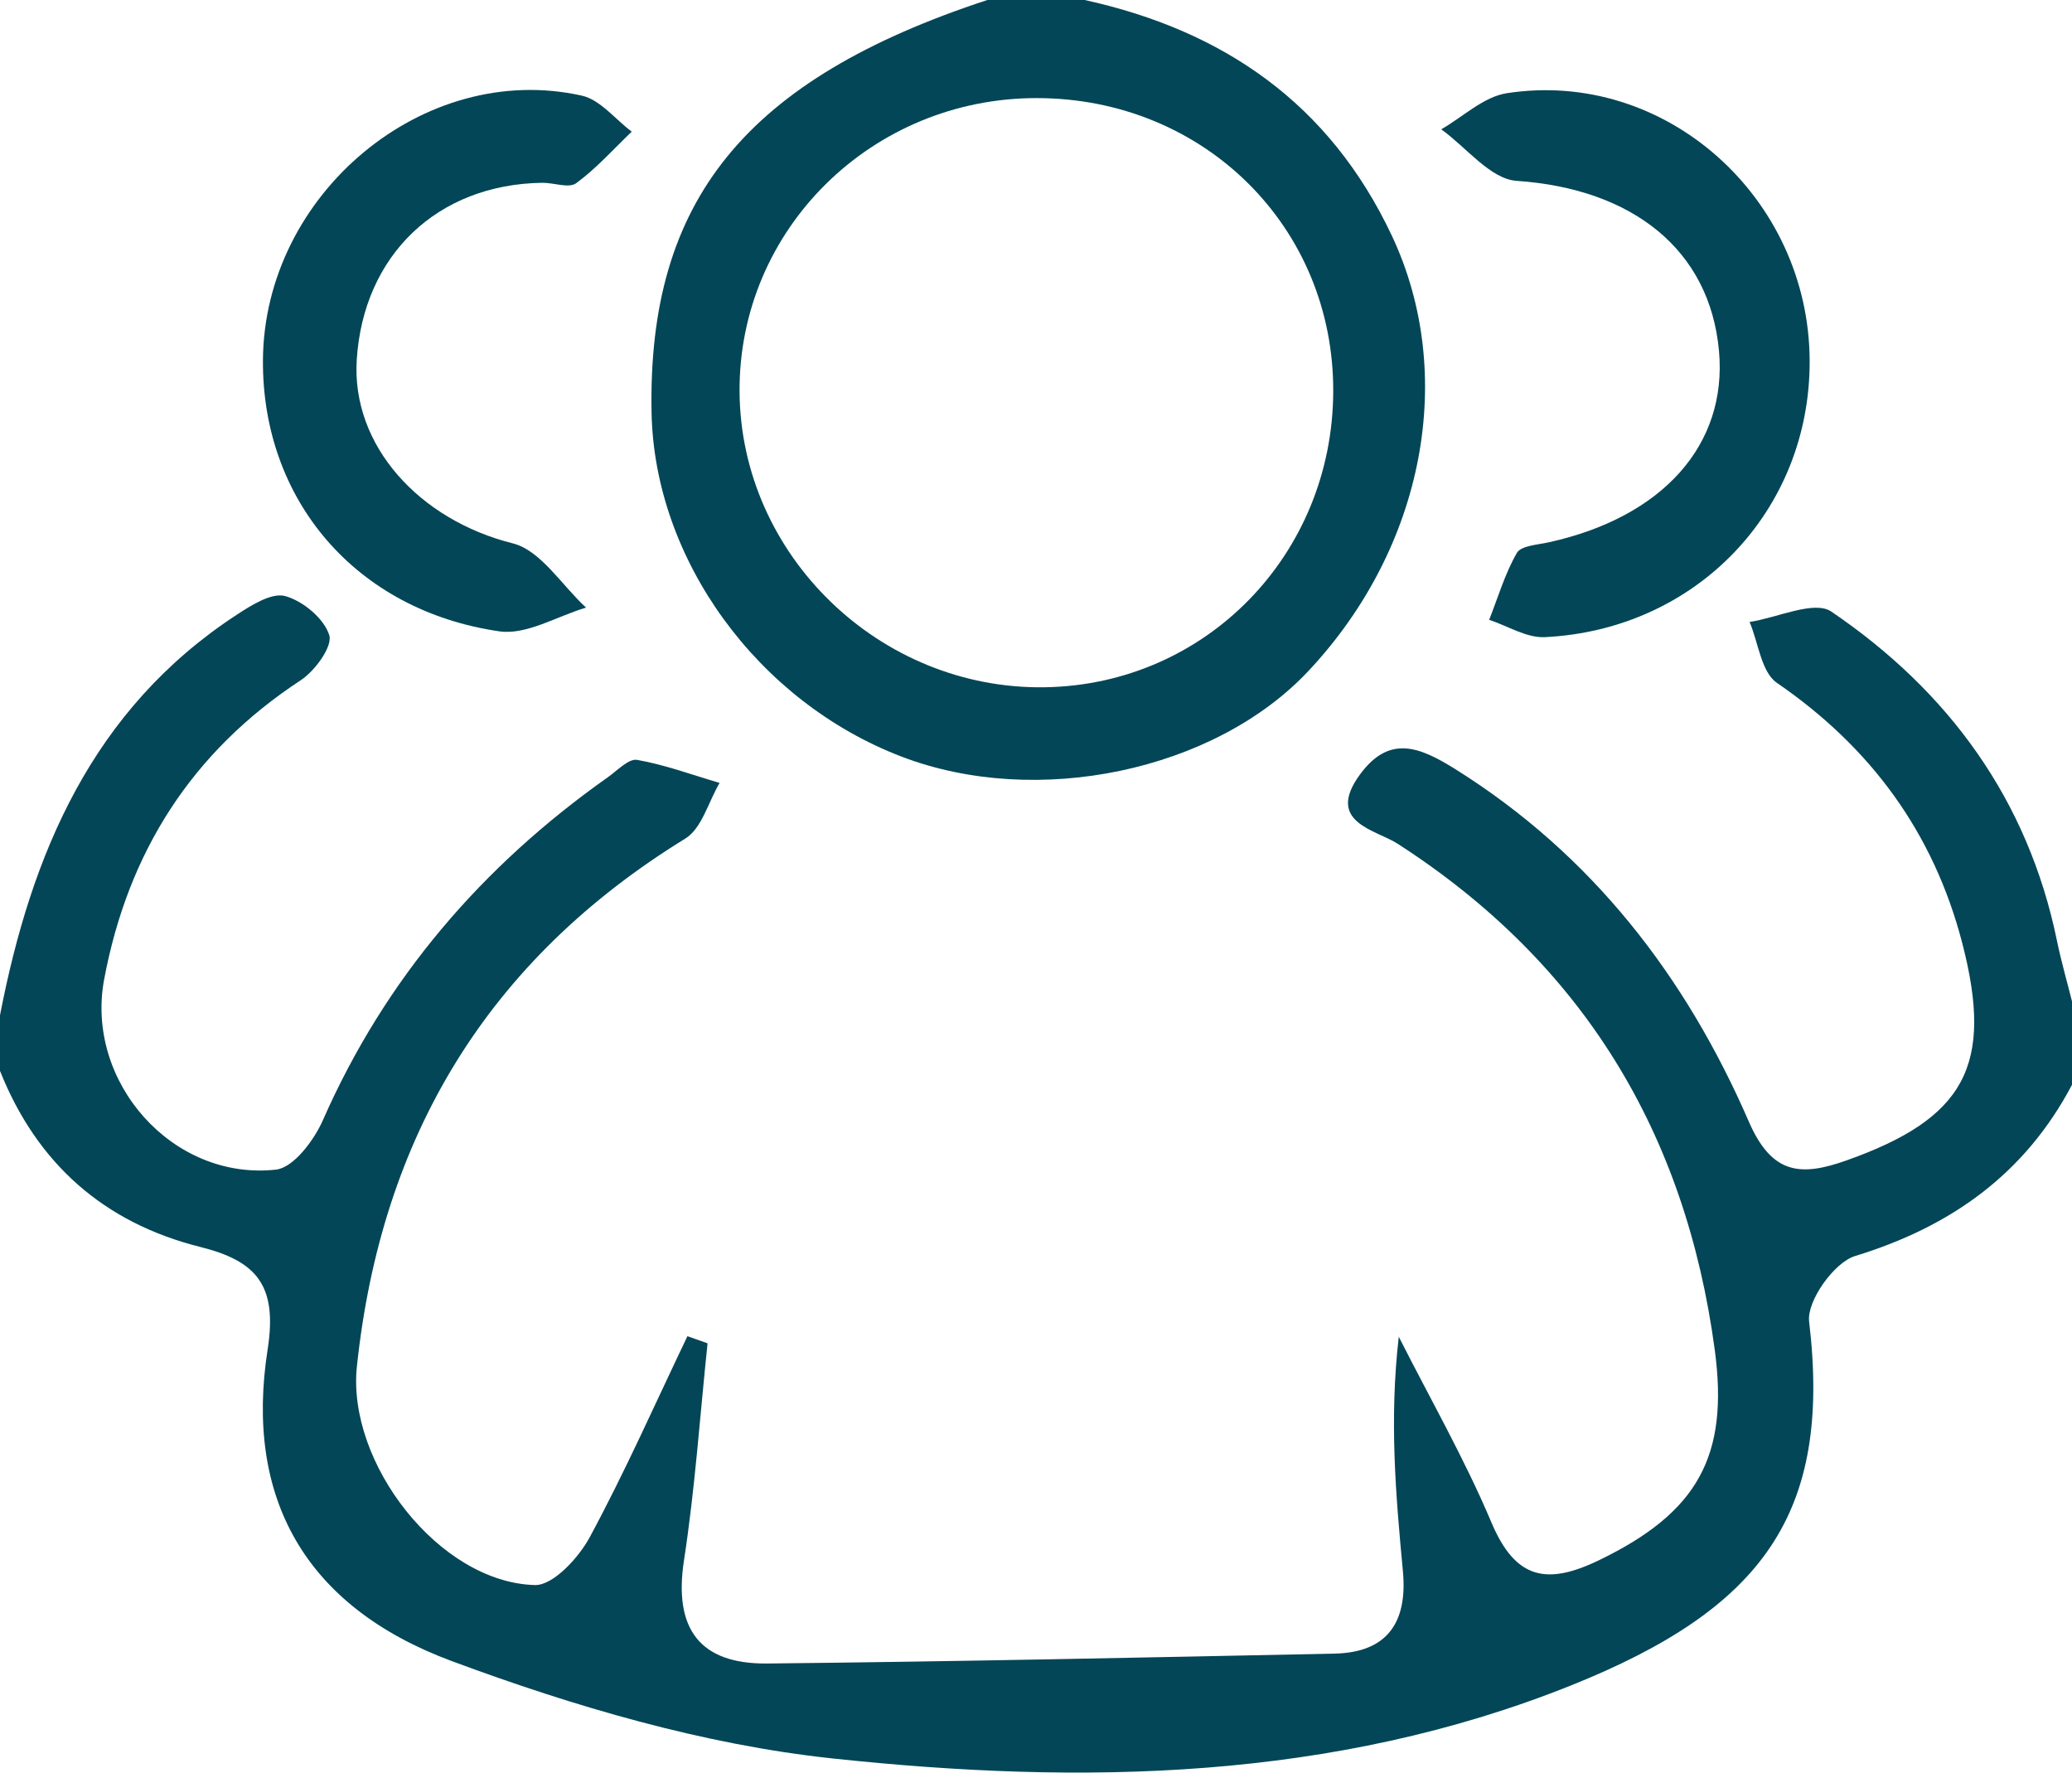
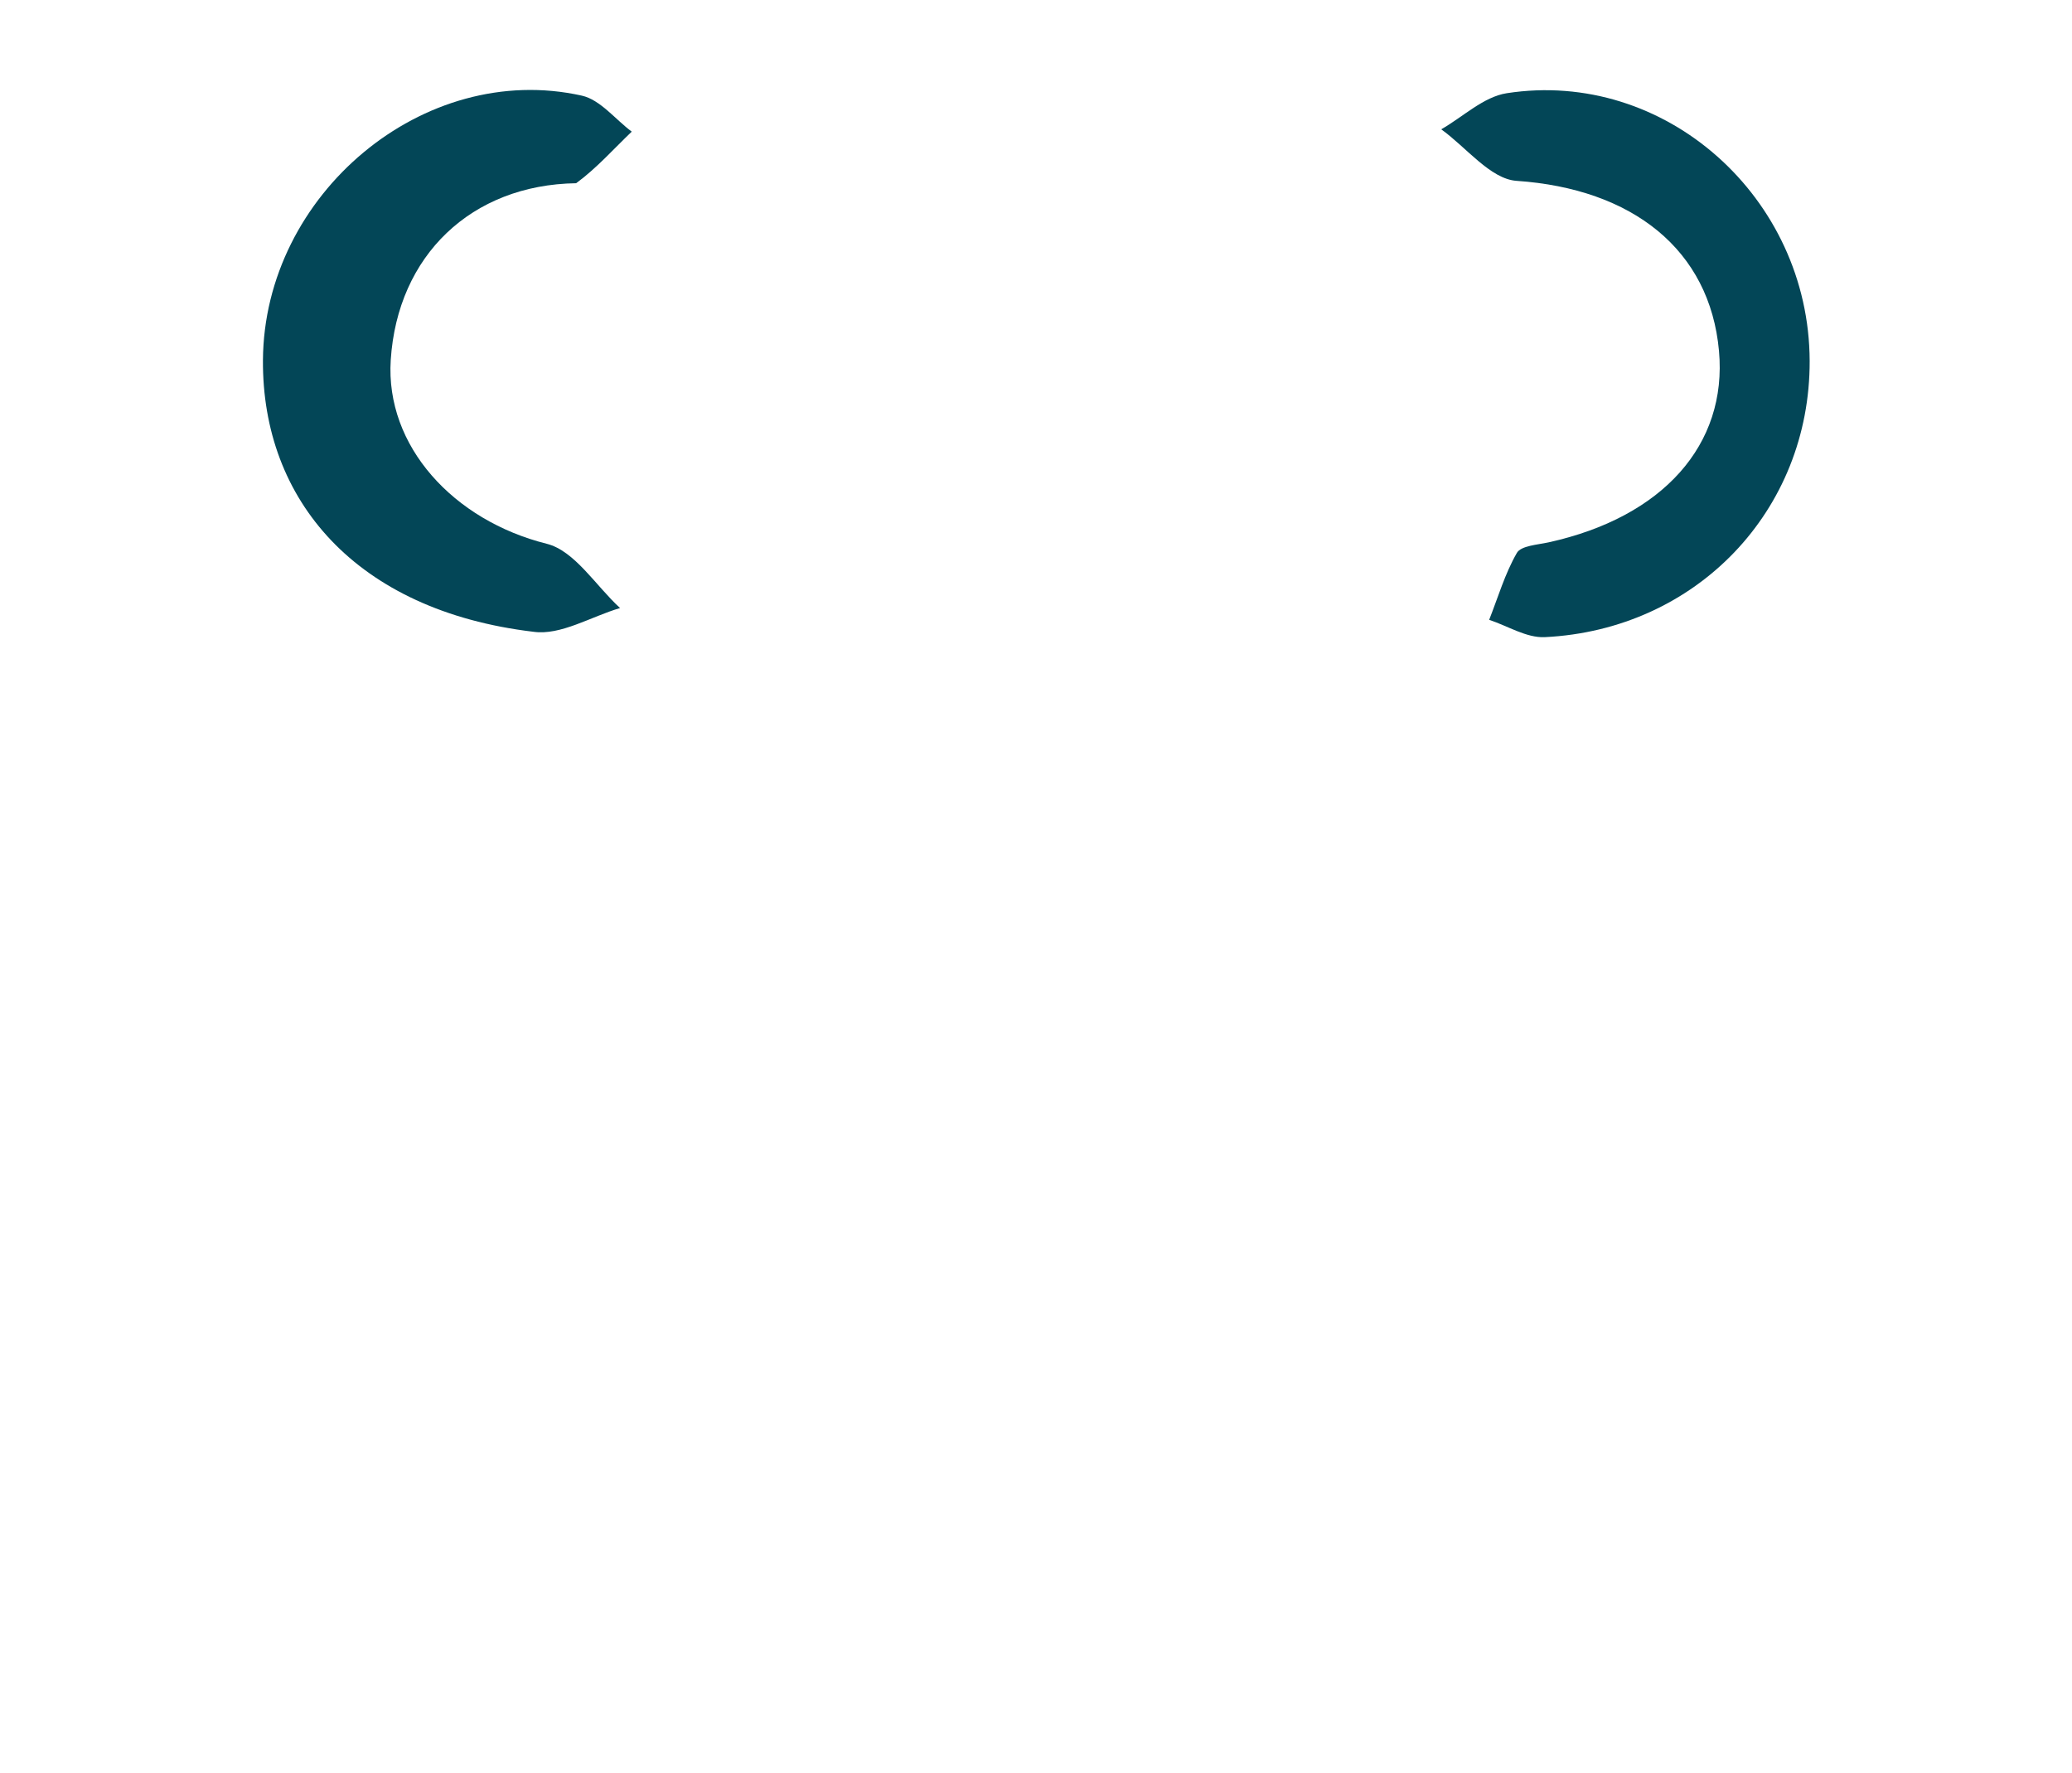
<svg xmlns="http://www.w3.org/2000/svg" version="1.1" x="0px" y="0px" width="205.165px" height="175.5px" viewBox="0 0 205.165 175.5" style="enable-background:new 0 0 205.165 175.5;" xml:space="preserve">
  <style type="text/css">
	.st0{fill:#034657;}
</style>
  <defs>
</defs>
  <g>
-     <path class="st0" d="M0,100.517c3.099-15.999,9.128-30.286,23.427-39.643c1.452-0.95,3.469-2.228,4.813-1.859   c1.755,0.482,3.849,2.223,4.362,3.869c0.349,1.12-1.413,3.539-2.828,4.467C18.971,74.44,12.666,84.398,10.313,96.962   c-1.901,10.145,6.762,19.967,17.016,18.838c1.737-0.191,3.765-2.902,4.643-4.895c6.185-14.045,15.783-25.166,28.226-33.961   c0.934-0.66,2.052-1.859,2.89-1.711c2.769,0.489,5.449,1.482,8.164,2.281c-1.109,1.876-1.755,4.505-3.397,5.514   c-19.586,12.041-30.114,29.55-32.516,52.264c-1.007,9.523,8.137,21.384,17.622,21.64c1.806,0.049,4.329-2.692,5.432-4.734   c3.502-6.486,6.489-13.25,9.675-19.907c0.664,0.235,1.329,0.471,1.993,0.706c-0.753,7.169-1.24,14.378-2.335,21.494   c-1.039,6.756,1.543,10.278,8.248,10.208c18.723-0.195,37.445-0.595,56.165-0.98c5.279-0.109,7.244-3.152,6.773-8.168   c-0.703-7.485-1.359-14.975-0.407-23.204c3.089,6.111,6.511,12.082,9.168,18.375c2.382,5.641,5.476,6.265,10.702,3.73   c9.712-4.711,12.833-10.258,11.417-20.807c-2.888-21.5-13.058-38.287-31.406-50.113c-2.143-1.382-7.2-2.106-3.724-6.852   c2.916-3.981,5.928-2.73,9.467-0.514c13.526,8.473,22.796,20.518,29.034,34.875c2.276,5.239,5.129,5.457,9.634,3.863   c11.748-4.157,14.658-9.397,11.495-21.553c-2.834-10.892-9.03-19.349-18.346-25.743c-1.551-1.064-1.835-3.973-2.705-6.03   c2.747-0.414,6.407-2.172,8.094-1.026c11.6,7.879,19.469,18.604,22.346,32.612c0.413,2.009,0.985,3.985,1.484,5.976   c0,2.754,0,5.508,0,8.262c-4.662,8.826-11.979,14.047-21.483,16.955c-2.068,0.633-4.789,4.449-4.547,6.483   c2.261,19.035-4.599,28.421-23.569,36.026c-23.575,9.451-48.45,9.875-73.145,7.231c-12.781-1.369-25.57-5.139-37.683-9.635   c-14.571-5.409-20.53-16.202-18.238-30.855c0.996-6.369-1.103-8.757-6.676-10.152C10.3,121.071,3.652,115.197,0,106.025   C0,104.189,0,102.353,0,100.517z" />
-     <path class="st0" d="M107.402,0c13.768,3.028,24.246,10.264,30.402,23.305c6.477,13.722,3.274,30.884-8.279,43.161   c-9.296,9.878-26.875,13.567-40.251,8.446c-14.273-5.464-24.479-19.51-24.758-34.074C64.113,19.819,73.854,7.854,97.763,0   C100.976,0,104.189,0,107.402,0z M102.679,9.712C86.324,9.69,73.13,22.714,73.23,38.78c0.101,16.182,13.881,29.522,30.228,29.264   c15.929-0.251,28.485-13.118,28.556-29.263C132.085,22.48,119.222,9.734,102.679,9.712z" />
-     <path class="st0" d="M26.036,35.654C26.142,19.218,41.982,5.972,57.615,9.47c1.821,0.407,3.3,2.339,4.938,3.564   c-1.812,1.733-3.497,3.64-5.505,5.106c-0.723,0.528-2.222-0.059-3.365-0.042c-10.364,0.151-17.692,7.148-18.358,17.506   c-0.548,8.53,6.227,15.885,15.443,18.191c2.778,0.695,4.862,4.165,7.264,6.363c-2.869,0.842-5.891,2.738-8.583,2.349   C35.231,60.454,25.946,49.49,26.036,35.654z" />
+     <path class="st0" d="M26.036,35.654C26.142,19.218,41.982,5.972,57.615,9.47c1.821,0.407,3.3,2.339,4.938,3.564   c-1.812,1.733-3.497,3.64-5.505,5.106c-10.364,0.151-17.692,7.148-18.358,17.506   c-0.548,8.53,6.227,15.885,15.443,18.191c2.778,0.695,4.862,4.165,7.264,6.363c-2.869,0.842-5.891,2.738-8.583,2.349   C35.231,60.454,25.946,49.49,26.036,35.654z" />
    <path class="st0" d="M179.189,35.731c0.048,14.788-11.182,26.616-26.229,27.351c-1.803,0.088-3.668-1.111-5.505-1.714   c0.879-2.229,1.56-4.571,2.742-6.625c0.414-0.718,2.043-0.805,3.146-1.048c11.306-2.486,17.708-9.662,16.868-18.947   c-0.908-10.038-8.579-16.063-20.043-16.843c-2.59-0.176-4.979-3.323-7.46-5.102c2.154-1.232,4.191-3.218,6.481-3.574   C164.872,6.796,179.136,19.543,179.189,35.731z" />
  </g>
</svg>